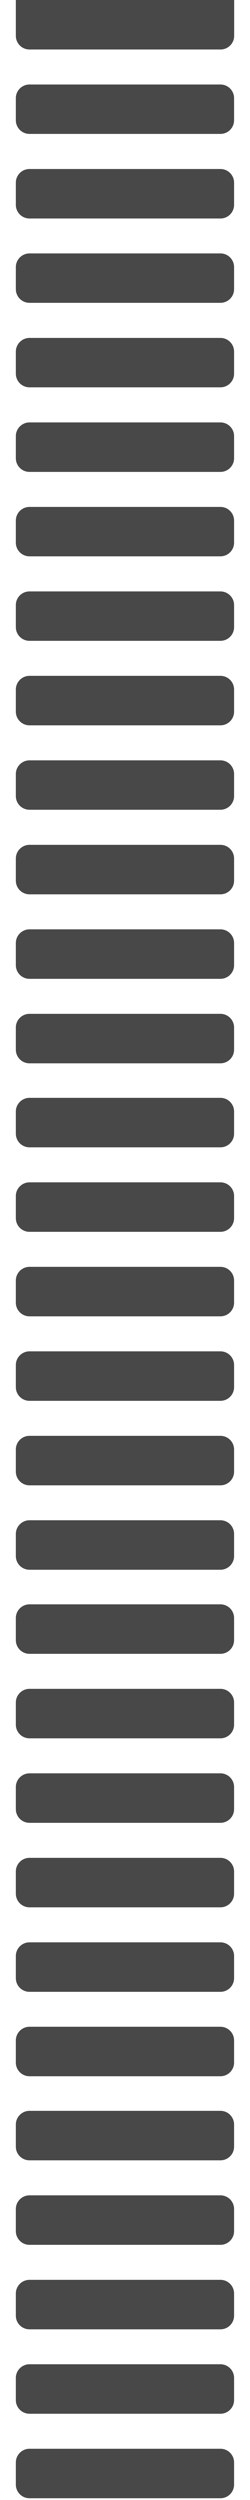
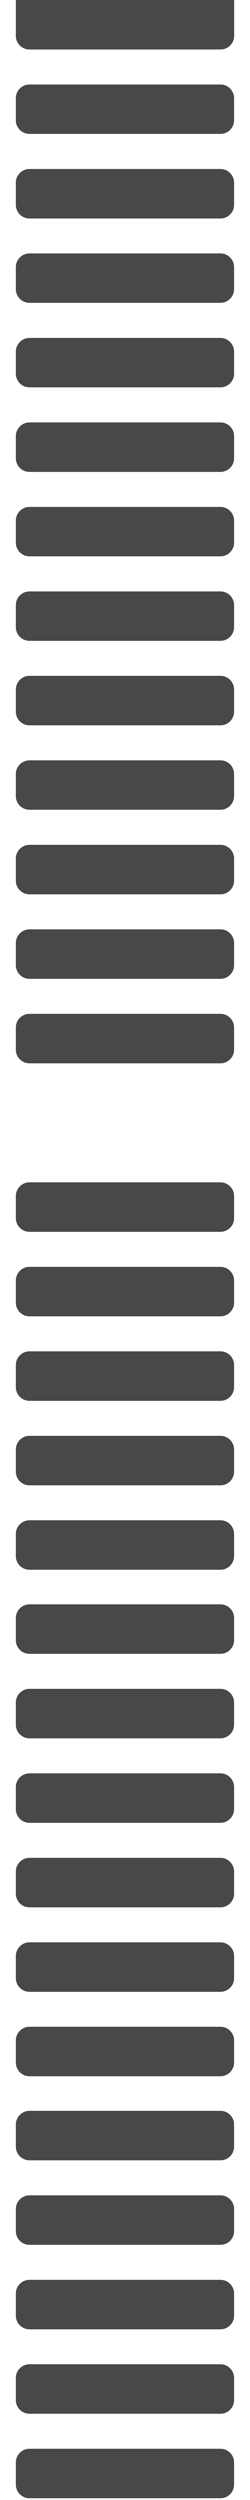
<svg xmlns="http://www.w3.org/2000/svg" version="1.1" id="Layer_1" x="0px" y="0px" viewBox="0 0 300 3000" style="enable-background:new 0 0 300 3000;" xml:space="preserve">
  <style type="text/css">
	.st0{fill:#484848;}
</style>
  <g>
    <path class="st0" d="M35.4,101.4h229.1c9.1,0,16.4,7.4,16.4,16.4v26.5c0,9.1-7.4,16.4-16.4,16.4H35.4c-9.1,0-16.4-7.4-16.4-16.4   v-26.5C19,108.7,26.4,101.4,35.4,101.4z" />
    <path class="st0" d="M19,0h262v43c0,9.1-7.4,16.4-16.4,16.4H35.4C26.4,59.4,19,52.1,19,43V0C19,0,19,0,19,0z" />
    <path class="st0" d="M35.4,202.8h229.1c9.1,0,16.4,7.4,16.4,16.4v26.6c0,9.1-7.4,16.4-16.4,16.4H35.4c-9.1,0-16.4-7.4-16.4-16.4   v-26.6C19,210.1,26.4,202.8,35.4,202.8z" />
    <path class="st0" d="M35.4,304.1h229.1c9.1,0,16.4,7.4,16.4,16.4v26.5c0,9.1-7.4,16.4-16.4,16.4H35.4c-9.1,0-16.4-7.4-16.4-16.4   v-26.5C19,311.5,26.4,304.1,35.4,304.1z" />
    <path class="st0" d="M35.4,405.5h229.1c9.1,0,16.4,7.4,16.4,16.4v26.5c0,9.1-7.4,16.4-16.4,16.4H35.4c-9.1,0-16.4-7.4-16.4-16.4   V422C19,412.9,26.4,405.5,35.4,405.5z" />
    <path class="st0" d="M35.4,506.9h229.1c9.1,0,16.4,7.4,16.4,16.4v26.6c0,9.1-7.4,16.4-16.4,16.4H35.4c-9.1,0-16.4-7.4-16.4-16.4   v-26.6C19,514.3,26.4,506.9,35.4,506.9z" />
    <path class="st0" d="M35.4,608.3h229.1c9.1,0,16.4,7.4,16.4,16.4v26.5c0,9.1-7.4,16.4-16.4,16.4H35.4c-9.1,0-16.4-7.4-16.4-16.4   v-26.5C19,615.6,26.4,608.3,35.4,608.3z" />
    <path class="st0" d="M35.4,709.7h229.1c9.1,0,16.4,7.4,16.4,16.4v26.5c0,9.1-7.4,16.4-16.4,16.4H35.4c-9.1,0-16.4-7.4-16.4-16.4   v-26.5C19,717,26.4,709.7,35.4,709.7z" />
    <path class="st0" d="M35.4,811h229.1c9.1,0,16.4,7.4,16.4,16.4V854c0,9.1-7.4,16.4-16.4,16.4H35.4c-9.1,0-16.4-7.4-16.4-16.4v-26.5   C19,818.4,26.4,811,35.4,811z" />
    <path class="st0" d="M35.4,912.4h229.1c9.1,0,16.4,7.4,16.4,16.4v26.5c0,9.1-7.4,16.4-16.4,16.4H35.4c-9.1,0-16.4-7.4-16.4-16.4   v-26.5C19,919.8,26.4,912.4,35.4,912.4z" />
    <path class="st0" d="M35.4,1013.8h229.1c9.1,0,16.4,7.4,16.4,16.4v26.6c0,9.1-7.4,16.4-16.4,16.4H35.4c-9.1,0-16.4-7.4-16.4-16.4   v-26.6C19,1021.2,26.4,1013.8,35.4,1013.8z" />
    <path class="st0" d="M35.4,1115.2h229.1c9.1,0,16.4,7.4,16.4,16.4v26.6c0,9.1-7.4,16.4-16.4,16.4H35.4c-9.1,0-16.4-7.4-16.4-16.4   v-26.6C19,1122.6,26.4,1115.2,35.4,1115.2z" />
    <path class="st0" d="M35.4,1216.6h229.1c9.1,0,16.4,7.4,16.4,16.4v26.6c0,9.1-7.4,16.4-16.4,16.4H35.4c-9.1,0-16.4-7.4-16.4-16.4   V1233C19,1223.9,26.4,1216.6,35.4,1216.6z" />
  </g>
  <g>
    <path class="st0" d="M35.4,1418.8h229.1c9.1,0,16.4,7.4,16.4,16.4v26.6c0,9.1-7.4,16.4-16.4,16.4H35.4c-9.1,0-16.4-7.4-16.4-16.4   v-26.6C19,1426.2,26.4,1418.8,35.4,1418.8z" />
-     <path class="st0" d="M35.4,1317.4h229.1c9.1,0,16.4,7.4,16.4,16.4v26.6c0,9.1-7.4,16.4-16.4,16.4H35.4c-9.1,0-16.4-7.4-16.4-16.4   v-26.6C19,1324.8,26.4,1317.4,35.4,1317.4z" />
    <path class="st0" d="M35.4,1520.2h229.1c9.1,0,16.4,7.4,16.4,16.4v26.6c0,9.1-7.4,16.4-16.4,16.4H35.4c-9.1,0-16.4-7.4-16.4-16.4   v-26.6C19,1527.6,26.4,1520.2,35.4,1520.2z" />
    <path class="st0" d="M35.4,1621.6h229.1c9.1,0,16.4,7.4,16.4,16.4v26.6c0,9.1-7.4,16.4-16.4,16.4H35.4c-9.1,0-16.4-7.4-16.4-16.4   V1638C19,1629,26.4,1621.6,35.4,1621.6z" />
    <path class="st0" d="M35.4,1723h229.1c9.1,0,16.4,7.4,16.4,16.4v26.6c0,9.1-7.4,16.4-16.4,16.4H35.4c-9.1,0-16.4-7.4-16.4-16.4   v-26.6C19,1730.3,26.4,1723,35.4,1723z" />
    <path class="st0" d="M35.4,1824.3h229.1c9.1,0,16.4,7.4,16.4,16.4v26.6c0,9.1-7.4,16.4-16.4,16.4H35.4c-9.1,0-16.4-7.4-16.4-16.4   v-26.6C19,1831.7,26.4,1824.3,35.4,1824.3z" />
  </g>
  <g>
    <path class="st0" d="M35.4,2026.6h229.1c9.1,0,16.4,7.4,16.4,16.4v26.6c0,9.1-7.4,16.4-16.4,16.4H35.4c-9.1,0-16.4-7.4-16.4-16.4   V2043C19,2034,26.4,2026.6,35.4,2026.6z" />
    <path class="st0" d="M35.4,1925.2h229.1c9.1,0,16.4,7.4,16.4,16.4v26.6c0,9.1-7.4,16.4-16.4,16.4H35.4c-9.1,0-16.4-7.4-16.4-16.4   v-26.6C19,1932.6,26.4,1925.2,35.4,1925.2z" />
    <path class="st0" d="M35.4,2128h229.1c9.1,0,16.4,7.4,16.4,16.4v26.6c0,9.1-7.4,16.4-16.4,16.4H35.4c-9.1,0-16.4-7.4-16.4-16.4   v-26.6C19,2135.4,26.4,2128,35.4,2128z" />
    <path class="st0" d="M35.4,2229.4h229.1c9.1,0,16.4,7.4,16.4,16.4v26.6c0,9.1-7.4,16.4-16.4,16.4H35.4c-9.1,0-16.4-7.4-16.4-16.4   v-26.6C19,2236.7,26.4,2229.4,35.4,2229.4z" />
    <path class="st0" d="M35.4,2330.8h229.1c9.1,0,16.4,7.4,16.4,16.4v26.6c0,9.1-7.4,16.4-16.4,16.4H35.4c-9.1,0-16.4-7.4-16.4-16.4   v-26.6C19,2338.1,26.4,2330.8,35.4,2330.8z" />
    <path class="st0" d="M35.4,2432.1h229.1c9.1,0,16.4,7.4,16.4,16.4v26.6c0,9.1-7.4,16.4-16.4,16.4H35.4c-9.1,0-16.4-7.4-16.4-16.4   v-26.6C19,2439.5,26.4,2432.1,35.4,2432.1z" />
  </g>
  <g>
    <path class="st0" d="M35.4,2634.4h229.1c9.1,0,16.4,7.4,16.4,16.4v26.6c0,9.1-7.4,16.4-16.4,16.4H35.4c-9.1,0-16.4-7.4-16.4-16.4   v-26.6C19,2641.8,26.4,2634.4,35.4,2634.4z" />
    <path class="st0" d="M35.4,2533h229.1c9.1,0,16.4,7.4,16.4,16.4v26.6c0,9.1-7.4,16.4-16.4,16.4H35.4c-9.1,0-16.4-7.4-16.4-16.4   v-26.6C19,2540.4,26.4,2533,35.4,2533z" />
    <path class="st0" d="M35.4,2735.8h229.1c9.1,0,16.4,7.4,16.4,16.4v26.6c0,9.1-7.4,16.4-16.4,16.4H35.4c-9.1,0-16.4-7.4-16.4-16.4   v-26.6C19,2743.1,26.4,2735.8,35.4,2735.8z" />
    <path class="st0" d="M35.4,2837.1h229.1c9.1,0,16.4,7.4,16.4,16.4v26.6c0,9.1-7.4,16.4-16.4,16.4H35.4c-9.1,0-16.4-7.4-16.4-16.4   v-26.6C19,2844.5,26.4,2837.1,35.4,2837.1z" />
    <path class="st0" d="M35.4,2938.5h229.1c9.1,0,16.4,7.4,16.4,16.4v26.6c0,9.1-7.4,16.4-16.4,16.4H35.4c-9.1,0-16.4-7.4-16.4-16.4   V2955C19,2945.9,26.4,2938.5,35.4,2938.5z" />
    <path class="st0" d="M35.4,3039.9h229.1c9.1,0,16.4,7.4,16.4,16.4v26.6c0,9.1-7.4,16.4-16.4,16.4H35.4c-9.1,0-16.4-7.4-16.4-16.4   v-26.6C19,3047.3,26.4,3039.9,35.4,3039.9z" />
  </g>
</svg>